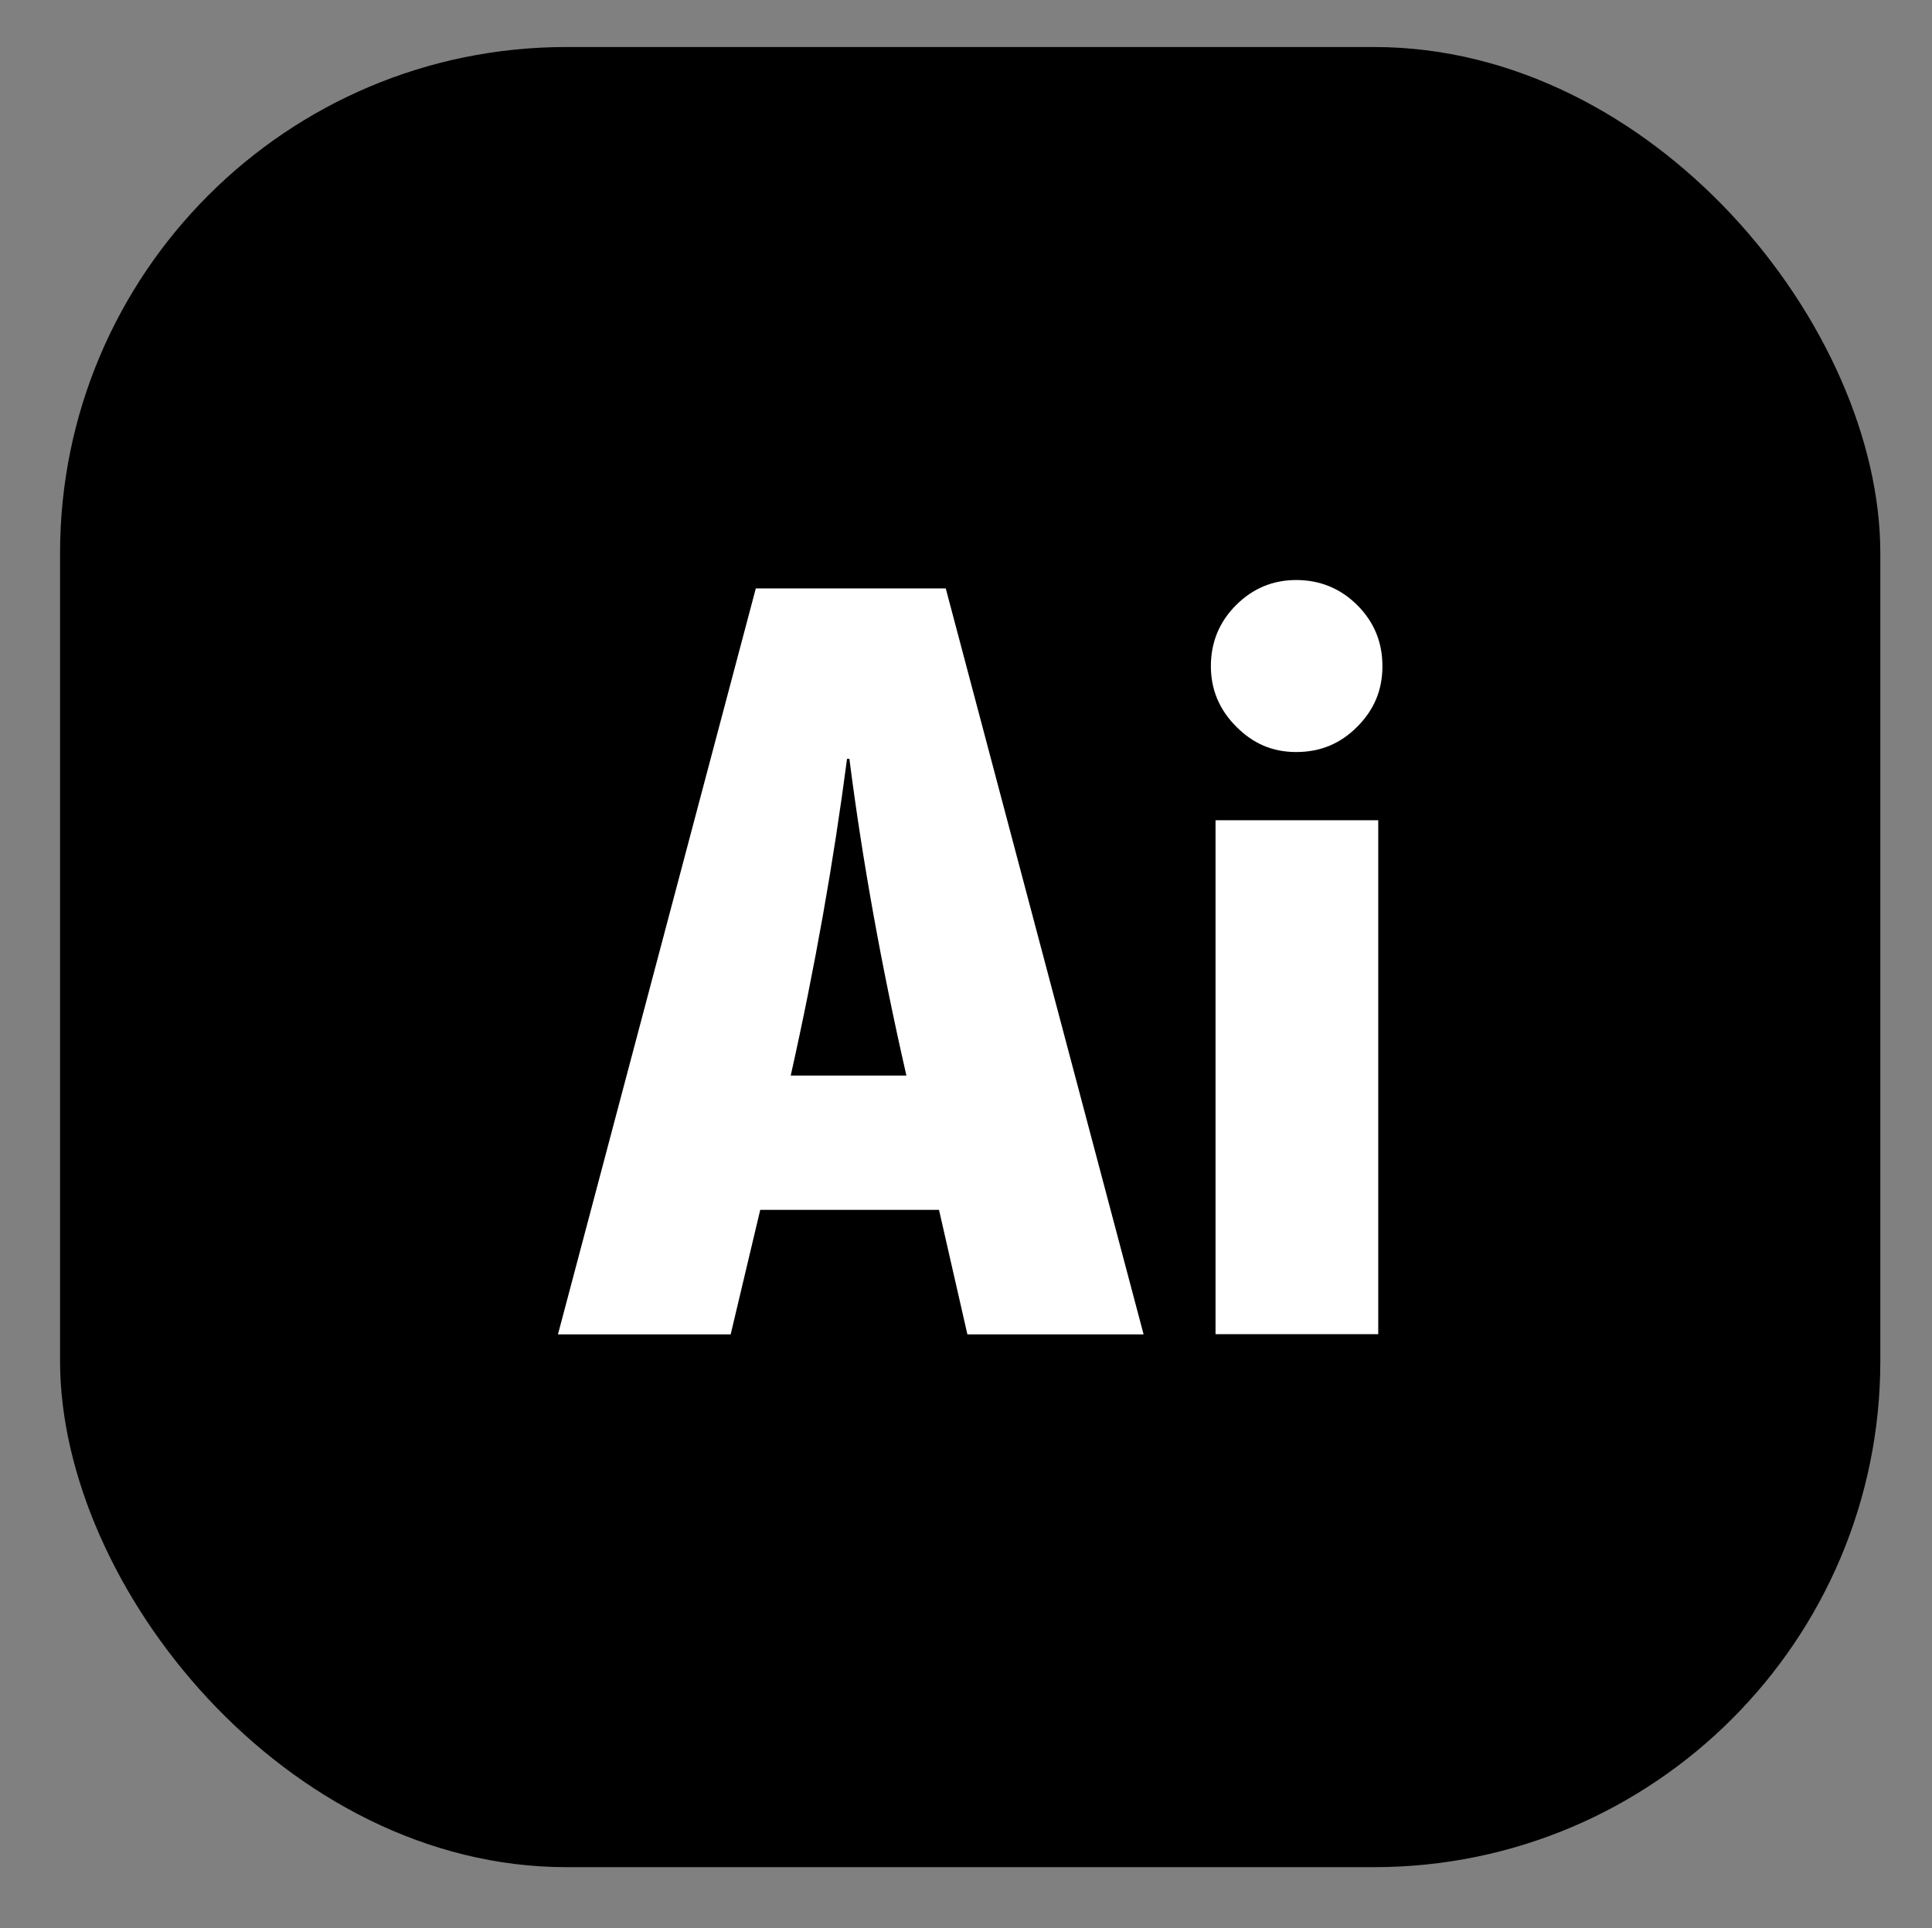
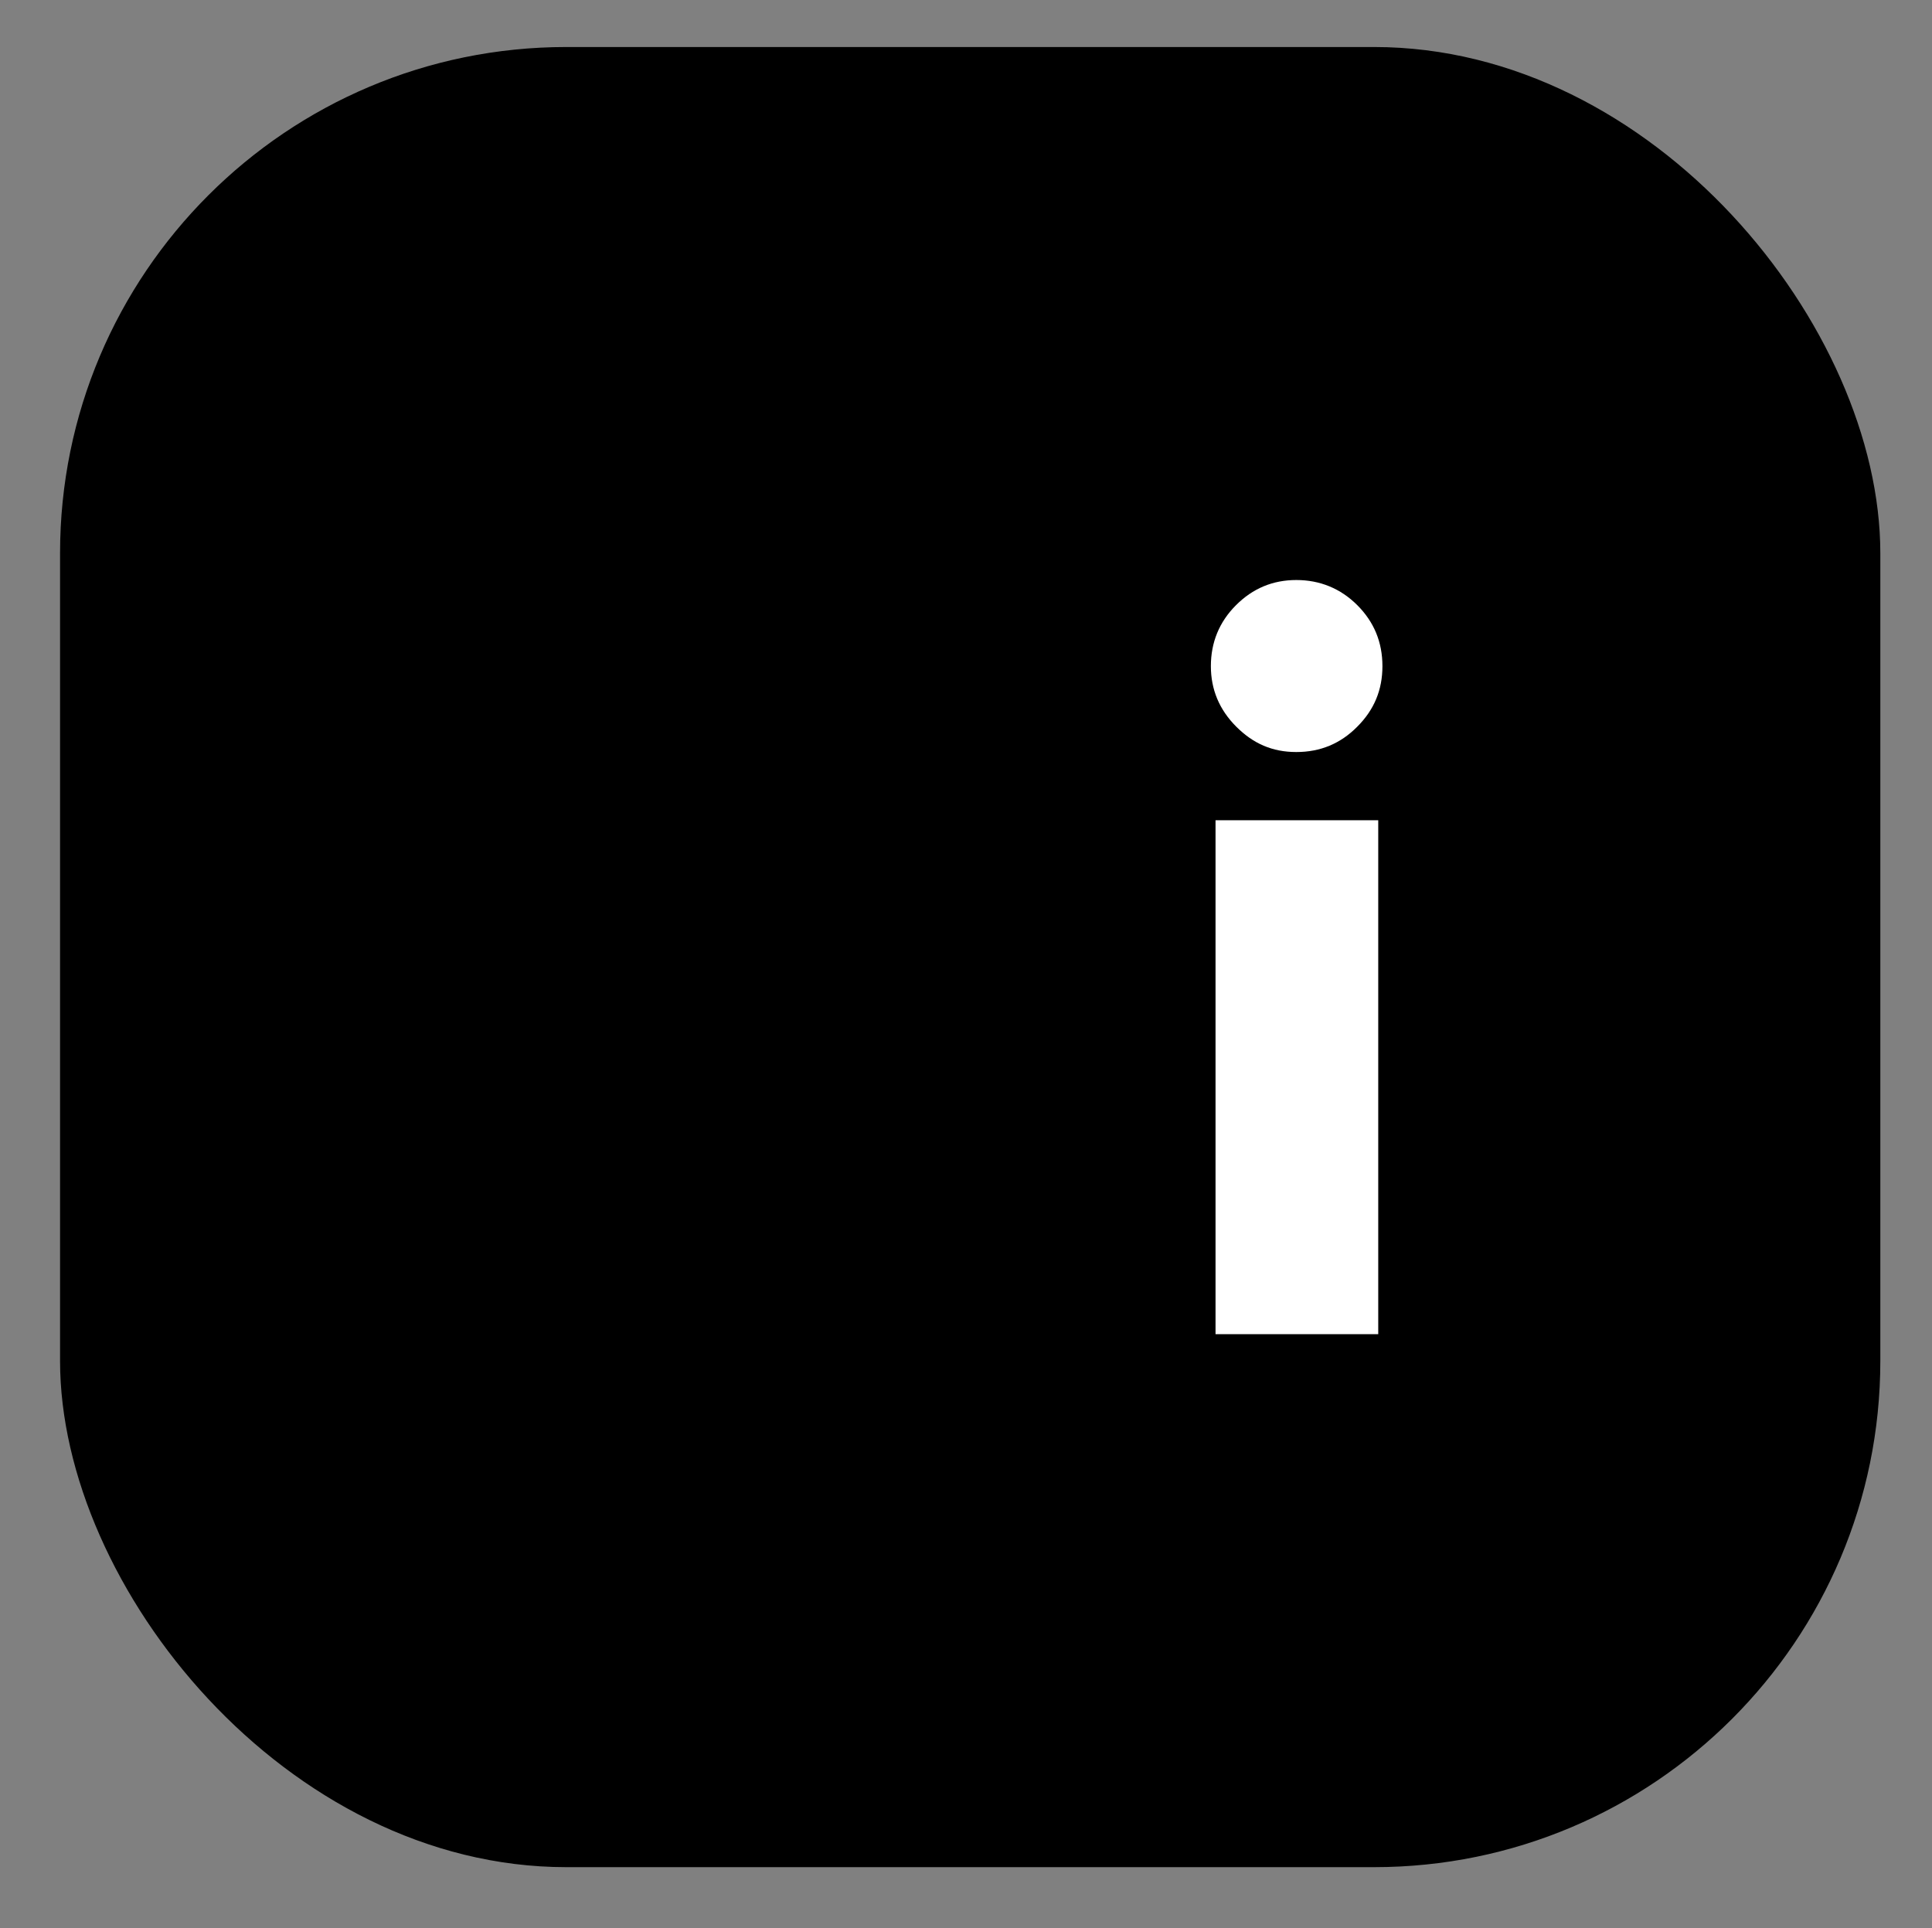
<svg xmlns="http://www.w3.org/2000/svg" viewBox="0 0 83 82.84">
  <rect x="0" y="0" width="83" height="82.84" fill="#808080" stroke="none" />
  <defs>
    <style> .cls-1 { fill: #fff; } .cls-2 { display: none; } </style>
  </defs>
  <g>
    <g id="Layer_1" class="cls-2">
      <g>
        <rect x="2.58" y="2.02" width="78.2" height="78.2" rx="21.75" ry="21.75" />
        <g>
-           <path class="cls-1" d="M24.79,24.75h9c3.17,0,5.71.9,7.63,2.71,1.92,1.81,2.88,4.19,2.88,7.15,0,3.12-.97,5.57-2.92,7.33-1.94,1.77-4.64,2.65-8.08,2.65h-1.25v12.19h-7.27V24.75ZM32.06,30.9v7.56c1.63-.03,2.84-.34,3.61-.94.78-.59,1.16-1.53,1.16-2.81,0-1.38-.38-2.35-1.13-2.92-.75-.57-1.97-.87-3.65-.9Z" />
-           <path class="cls-1" d="M49.85,49.67c2.38,1.41,4.1,2.11,5.16,2.11.58,0,1.06-.15,1.44-.44.38-.3.58-.65.58-1.07,0-.45-.16-.78-.48-.98-.32-.21-1.52-.77-3.6-1.68-1.66-.74-2.86-1.6-3.6-2.6-.74-1-1.1-2.24-1.1-3.73,0-2.13.73-3.88,2.2-5.26,1.46-1.38,3.33-2.06,5.61-2.06s4.91.88,8.11,2.64l-2.69,4.97c-2.08-1.28-3.78-1.92-5.11-1.92-1.15,0-1.73.46-1.73,1.39,0,.45.21.84.64,1.16.42.33,1.2.69,2.32,1.09,2.1.74,3.62,1.62,4.57,2.64.95,1.02,1.43,2.32,1.43,3.89,0,2.24-.75,4.08-2.26,5.52-1.5,1.44-3.42,2.16-5.76,2.16-2.53,0-5.23-.89-8.11-2.66l2.4-5.16Z" />
-         </g>
+           </g>
      </g>
    </g>
    <g id="Layer_2" class="cls-2">
      <g>
        <rect x="2.58" y="2.02" width="78.2" height="78.2" rx="21.75" ry="21.75" />
        <g>
          <path class="cls-1" d="M29.3,25.1h7.27v24.63h5.76v7.42h-13.03V25.1Z" />
          <path class="cls-1" d="M53.16,35.06v3.7h.1c1.66-2.88,3.42-4.32,5.26-4.32.27,0,.65.05,1.13.14v6.84c-.85-.14-1.63-.22-2.35-.22-2.56,0-3.84,1.66-3.84,4.97v10.97h-6.96v-22.08h6.67Z" />
        </g>
      </g>
    </g>
    <g id="Layer_3" class="cls-2">
      <g>
        <rect x="2.58" y="2.02" width="78.2" height="78.2" rx="21.75" ry="21.75" />
        <g>
          <path class="cls-1" d="M29.08,25.74h3.64l11.64,30.45h-6.18l-7.29-20.79-7.29,20.79h-6.18l11.64-30.45ZM23.03,45.78h16.02v5.53h-16.02v-5.53Z" />
          <path class="cls-1" d="M53.46,47.67c0,1.05.3,1.86.89,2.44.59.58,1.43.87,2.5.87s1.9-.3,2.48-.89c.58-.59.87-1.44.87-2.54l.29,4.75c-.4,1.19-1.08,2.19-2.02,2.99-.94.81-2.09,1.21-3.44,1.21-2.33,0-4.13-.75-5.4-2.25-1.27-1.5-1.91-3.63-1.91-6.38v-13.42h5.74v13.21ZM60.2,34.45h5.72v21.74h-5.72v-21.74Z" />
        </g>
      </g>
    </g>
    <g id="Layer_4" class="cls-2">
      <g>
        <rect x="2.58" y="2.02" width="78.2" height="78.2" rx="21.75" ry="21.75" />
        <g>
-           <path class="cls-1" d="M38.15,25.74h7.56v30.45h-5.21v-23.64l.21,1.34-5.82,18.91h-5.07l-5.82-18.49.21-1.76v23.64h-5.21v-30.45h7.56l5.8,20.52,5.8-20.52Z" />
          <path class="cls-1" d="M55.94,55.36c-1.49-.76-2.62-1.87-3.4-3.33-.78-1.46-1.17-3.21-1.17-5.27v-2.45c0-2.15.37-3.99,1.12-5.51.75-1.52,1.84-2.68,3.27-3.48,1.43-.8,3.16-1.19,5.18-1.19,1.9,0,3.52.47,4.88,1.42,1.35.95,2.38,2.33,3.09,4.14.71,1.81,1.06,3.99,1.06,6.54v1.42h-14.87v-3.87h9.63l-.06-.5c-.15-1.26-.55-2.23-1.18-2.91-.64-.68-1.48-1.03-2.55-1.03-1.38,0-2.45.41-3.22,1.24-.76.82-1.14,1.99-1.14,3.5v2.76c0,1.48.42,2.63,1.25,3.43.83.81,1.99,1.21,3.48,1.21.77,0,1.53-.14,2.28-.41.75-.27,1.44-.66,2.05-1.16l3.75,3.33c-1.13,1.03-2.4,1.83-3.81,2.4-1.41.57-2.83.85-4.27.85-2.09,0-3.89-.38-5.37-1.14Z" />
        </g>
      </g>
    </g>
    <g id="Layer_5" class="cls-2">
      <g>
        <rect x="2.58" y="2.02" width="78.2" height="78.2" rx="21.75" ry="21.75" />
        <g>
          <path class="cls-1" d="M22.98,25.1h9c3.17,0,5.71.9,7.63,2.71,1.92,1.81,2.88,4.19,2.88,7.15,0,3.12-.97,5.57-2.92,7.33-1.94,1.77-4.64,2.65-8.08,2.65h-1.25v12.19h-7.27V25.1ZM30.25,31.25v7.56c1.63-.03,2.84-.34,3.61-.94.78-.59,1.16-1.53,1.16-2.81,0-1.38-.38-2.35-1.13-2.92-.75-.57-1.97-.87-3.65-.9Z" />
-           <path class="cls-1" d="M53.9,35.06v3.7h.1c1.66-2.88,3.42-4.32,5.26-4.32.27,0,.65.05,1.13.14v6.84c-.85-.14-1.63-.22-2.35-.22-2.56,0-3.84,1.66-3.84,4.97v10.97h-6.96v-22.08h6.67Z" />
        </g>
      </g>
    </g>
    <g id="Layer_6" class="cls-2">
      <g>
        <rect x="2.58" y="2.02" width="78.2" height="78.2" rx="21.75" ry="21.75" />
        <g>
          <path class="cls-1" d="M44.38,56.8h-7.56l-1.22-5.35h-7.68l-1.27,5.35h-7.42l8.5-32.05h8.16l8.5,32.05ZM34.2,45.68c-1.09-4.77-1.9-9.31-2.45-13.61h-.1c-.58,4.43-1.38,8.97-2.42,13.61h4.97Z" />
          <path class="cls-1" d="M57.65,50.05h5.88c-1.12,4.96-3.92,7.44-8.4,7.44-2.8,0-5.02-1.06-6.65-3.19-1.63-2.13-2.45-5.06-2.45-8.81,0-3.49.82-6.29,2.45-8.39,1.63-2.1,3.8-3.16,6.51-3.16,1.63,0,3.2.51,4.7,1.52,1.5,1.02,2.6,2.36,3.29,4.04.69,1.68,1.07,4.33,1.15,7.95h-11.64c.1,3.28,1.01,4.92,2.74,4.92.59,0,1.12-.22,1.58-.65.46-.43.74-.99.84-1.68ZM52.59,43.67h5.07c-.05-1.55-.26-2.7-.65-3.44-.38-.74-.99-1.12-1.82-1.12-.93,0-1.59.36-1.99,1.08-.4.72-.6,1.88-.6,3.48Z" />
        </g>
      </g>
    </g>
    <g id="Layer_7">
      <g>
        <rect x="2.58" y="2.02" width="78.2" height="78.2" rx="21.75" ry="21.75" />
        <g>
-           <path class="cls-1" d="M49.12,57.33h-7.56l-1.22-5.35h-7.68l-1.27,5.35h-7.42l8.5-32.05h8.16l8.5,32.05ZM38.94,46.21c-1.09-4.77-1.9-9.31-2.45-13.61h-.1c-.58,4.43-1.38,8.97-2.42,13.61h4.97Z" />
          <path class="cls-1" d="M52.02,28.62c0-1.02.36-1.9,1.08-2.62.72-.72,1.58-1.08,2.59-1.08s1.9.36,2.62,1.08c.72.72,1.08,1.59,1.08,2.62s-.36,1.88-1.08,2.6c-.72.73-1.59,1.09-2.62,1.09s-1.85-.36-2.58-1.09c-.73-.73-1.09-1.6-1.09-2.6ZM52.22,35.24h6.99v22.08h-6.99v-22.08Z" />
        </g>
      </g>
    </g>
  </g>
</svg>